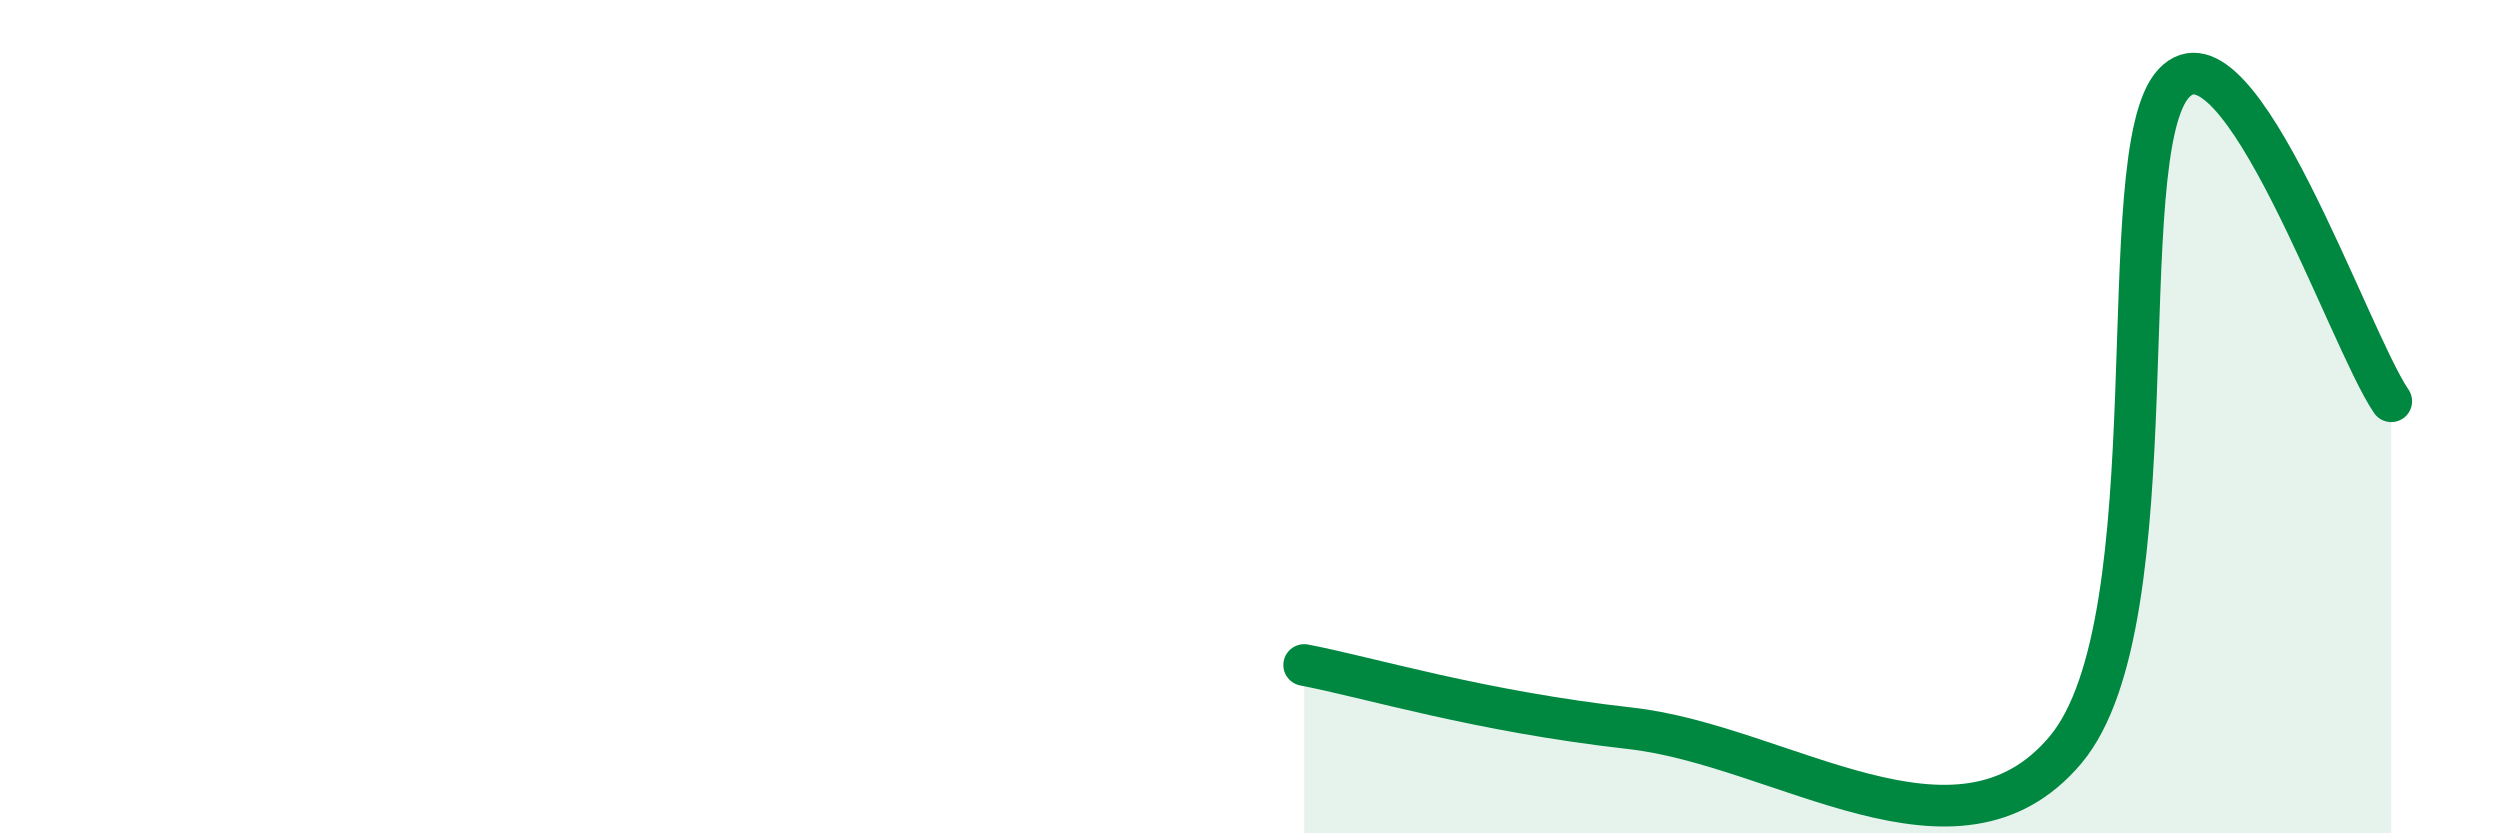
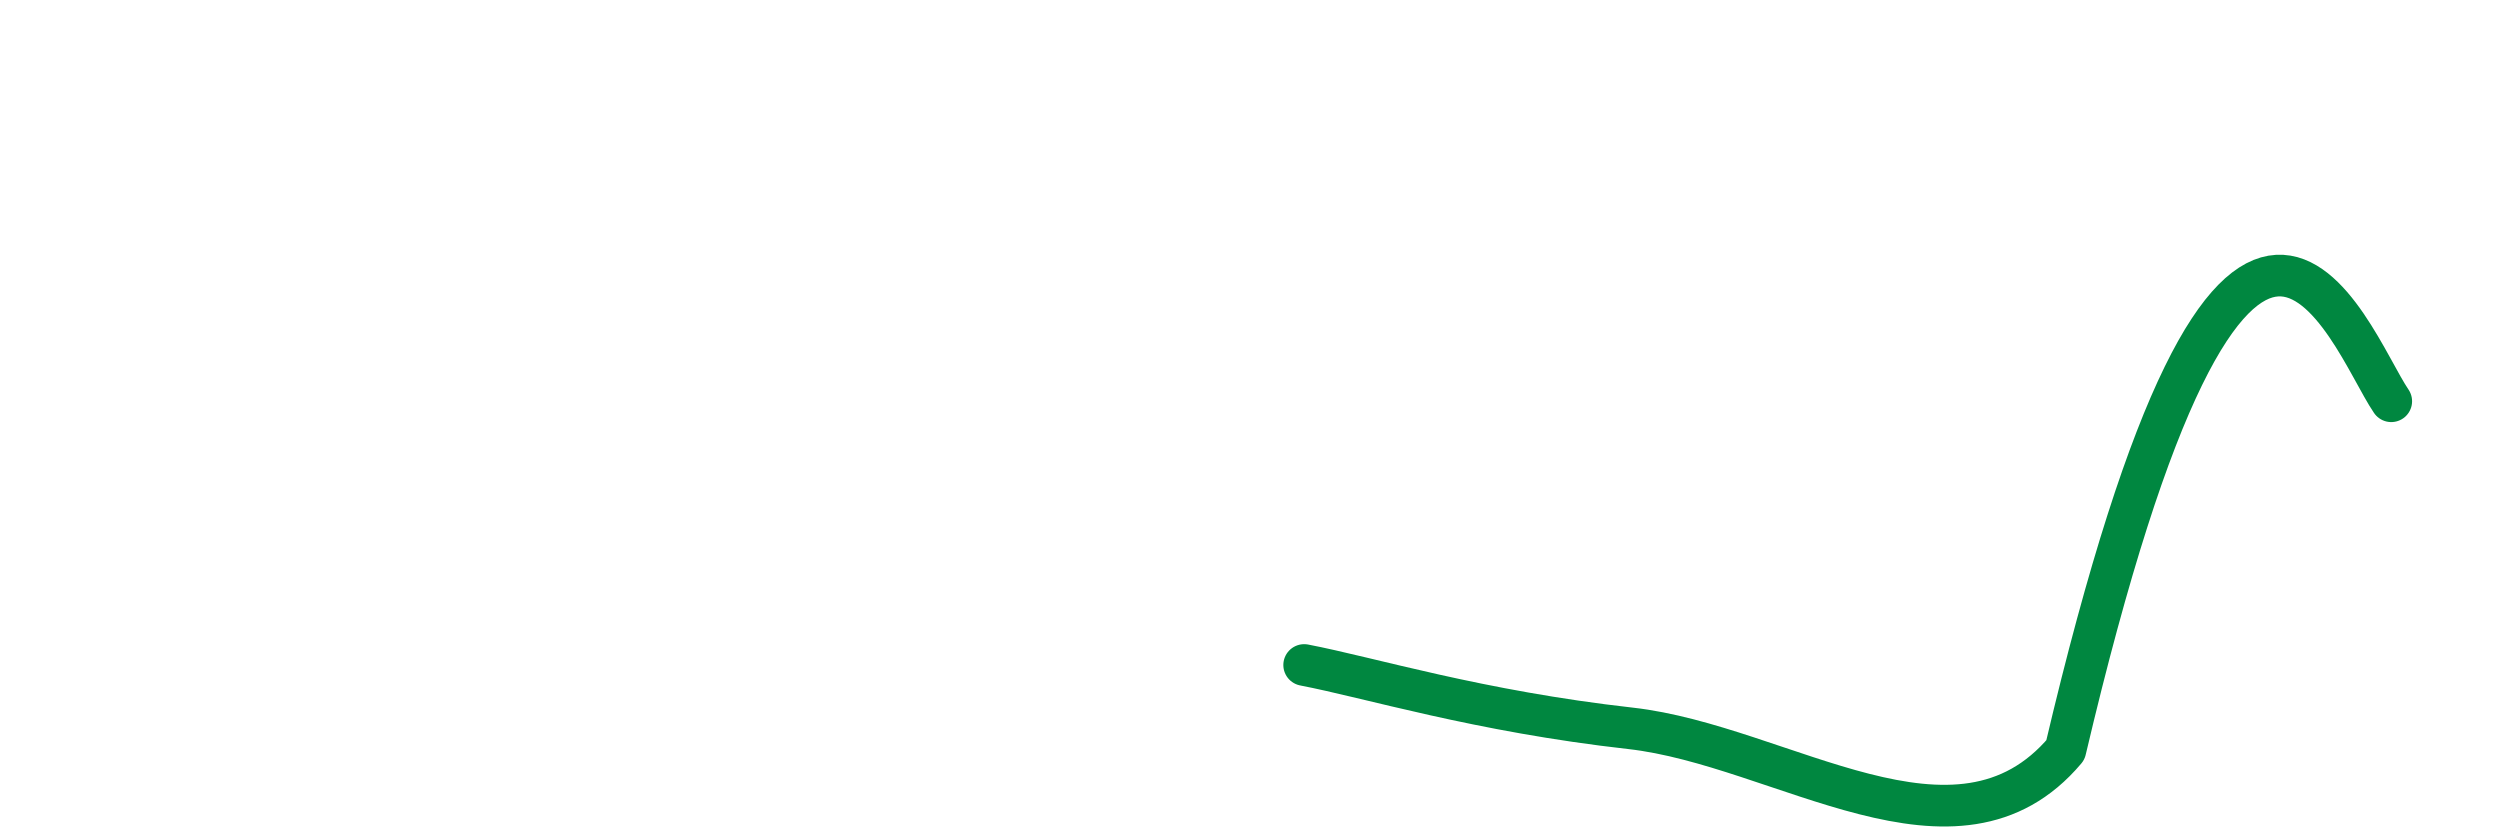
<svg xmlns="http://www.w3.org/2000/svg" width="60" height="20" viewBox="0 0 60 20">
-   <path d="M 31.3,15.96 C 32.87,16.26 35.48,17.07 39.13,17.48 C 42.78,17.89 46.96,21.1 49.57,18 C 52.18,14.9 50.61,3.67 52.17,2 C 53.73,0.33 56.35,8.1 57.39,9.63L57.39 20L31.3 20Z" fill="#008740" opacity="0.1" stroke-linecap="round" stroke-linejoin="round" />
-   <path d="M 31.3,15.96 C 32.87,16.26 35.48,17.07 39.13,17.48 C 42.78,17.89 46.96,21.1 49.57,18 C 52.18,14.9 50.61,3.67 52.17,2 C 53.73,0.33 56.35,8.1 57.39,9.63" stroke="#008740" stroke-width="1" fill="none" stroke-linecap="round" stroke-linejoin="round" />
+   <path d="M 31.3,15.96 C 32.87,16.26 35.48,17.07 39.13,17.48 C 42.78,17.89 46.96,21.1 49.57,18 C 53.73,0.33 56.35,8.1 57.39,9.63" stroke="#008740" stroke-width="1" fill="none" stroke-linecap="round" stroke-linejoin="round" />
</svg>